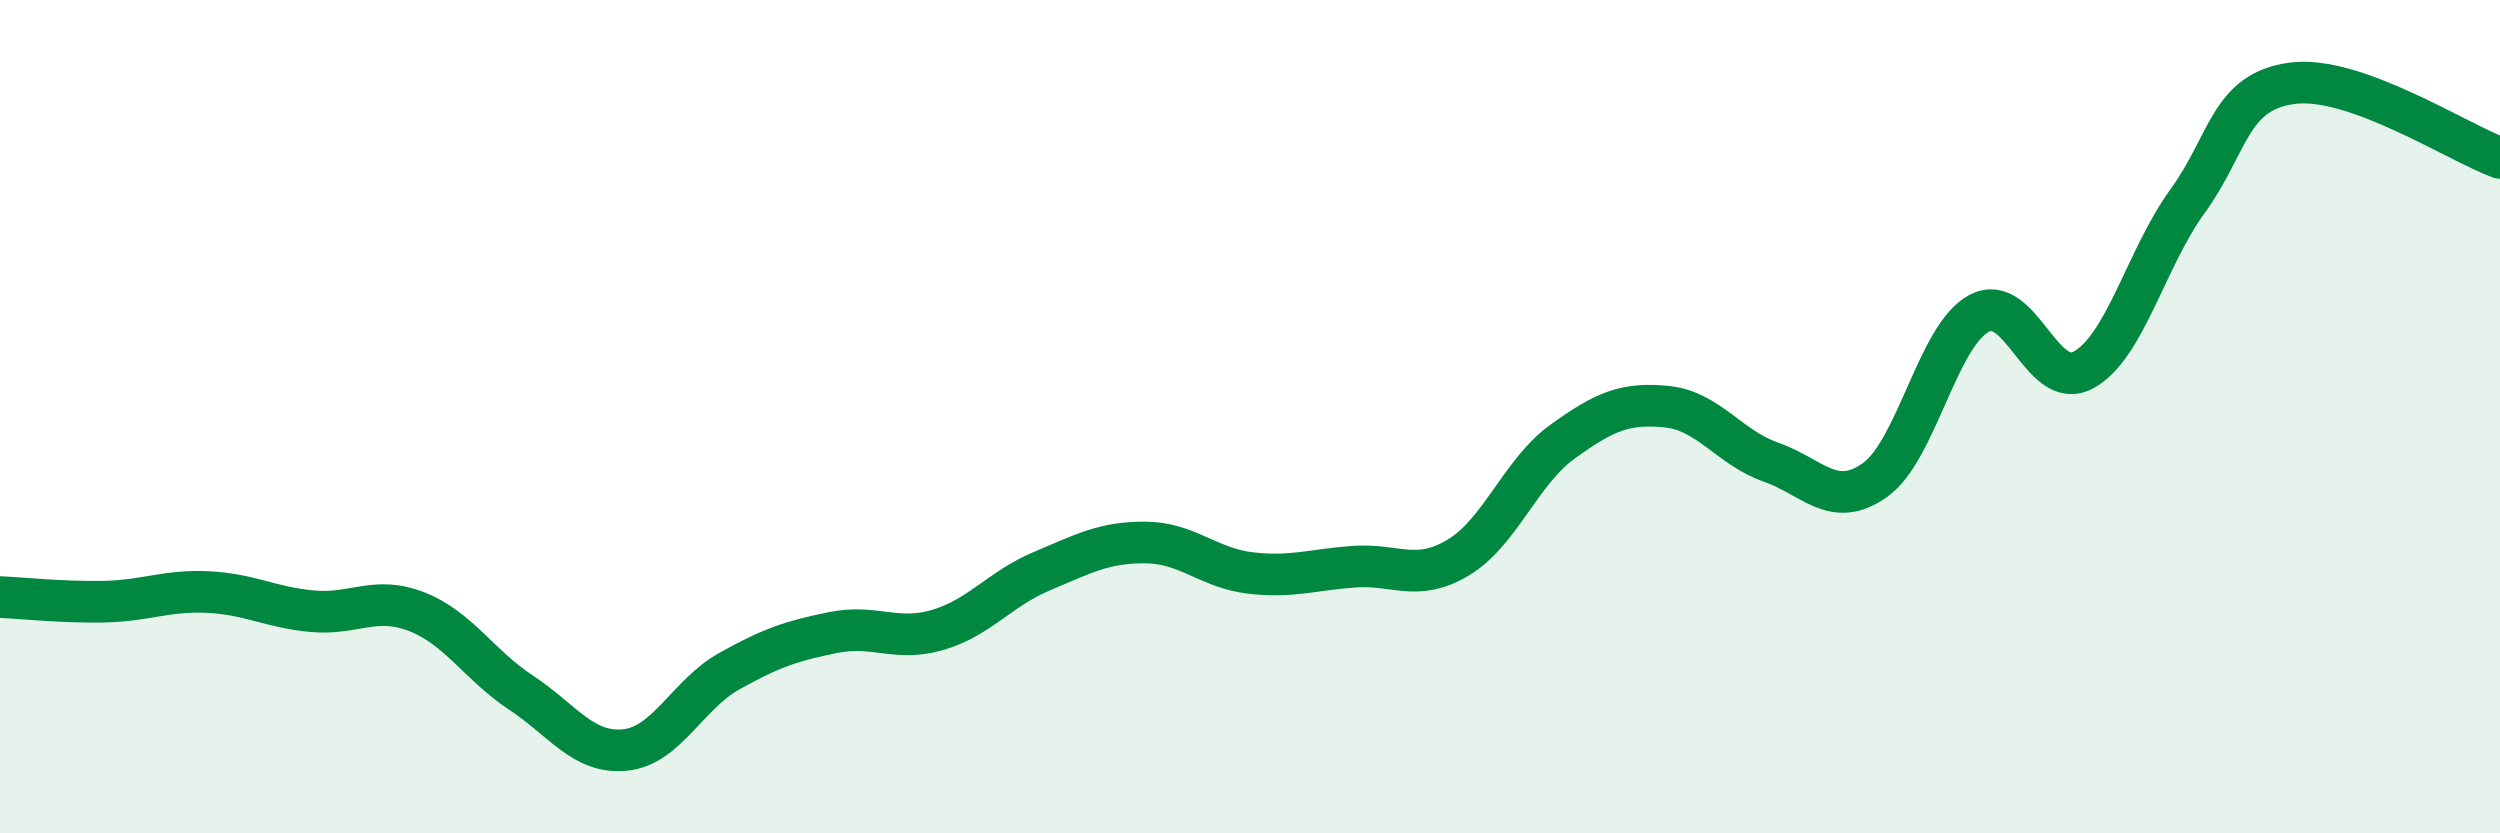
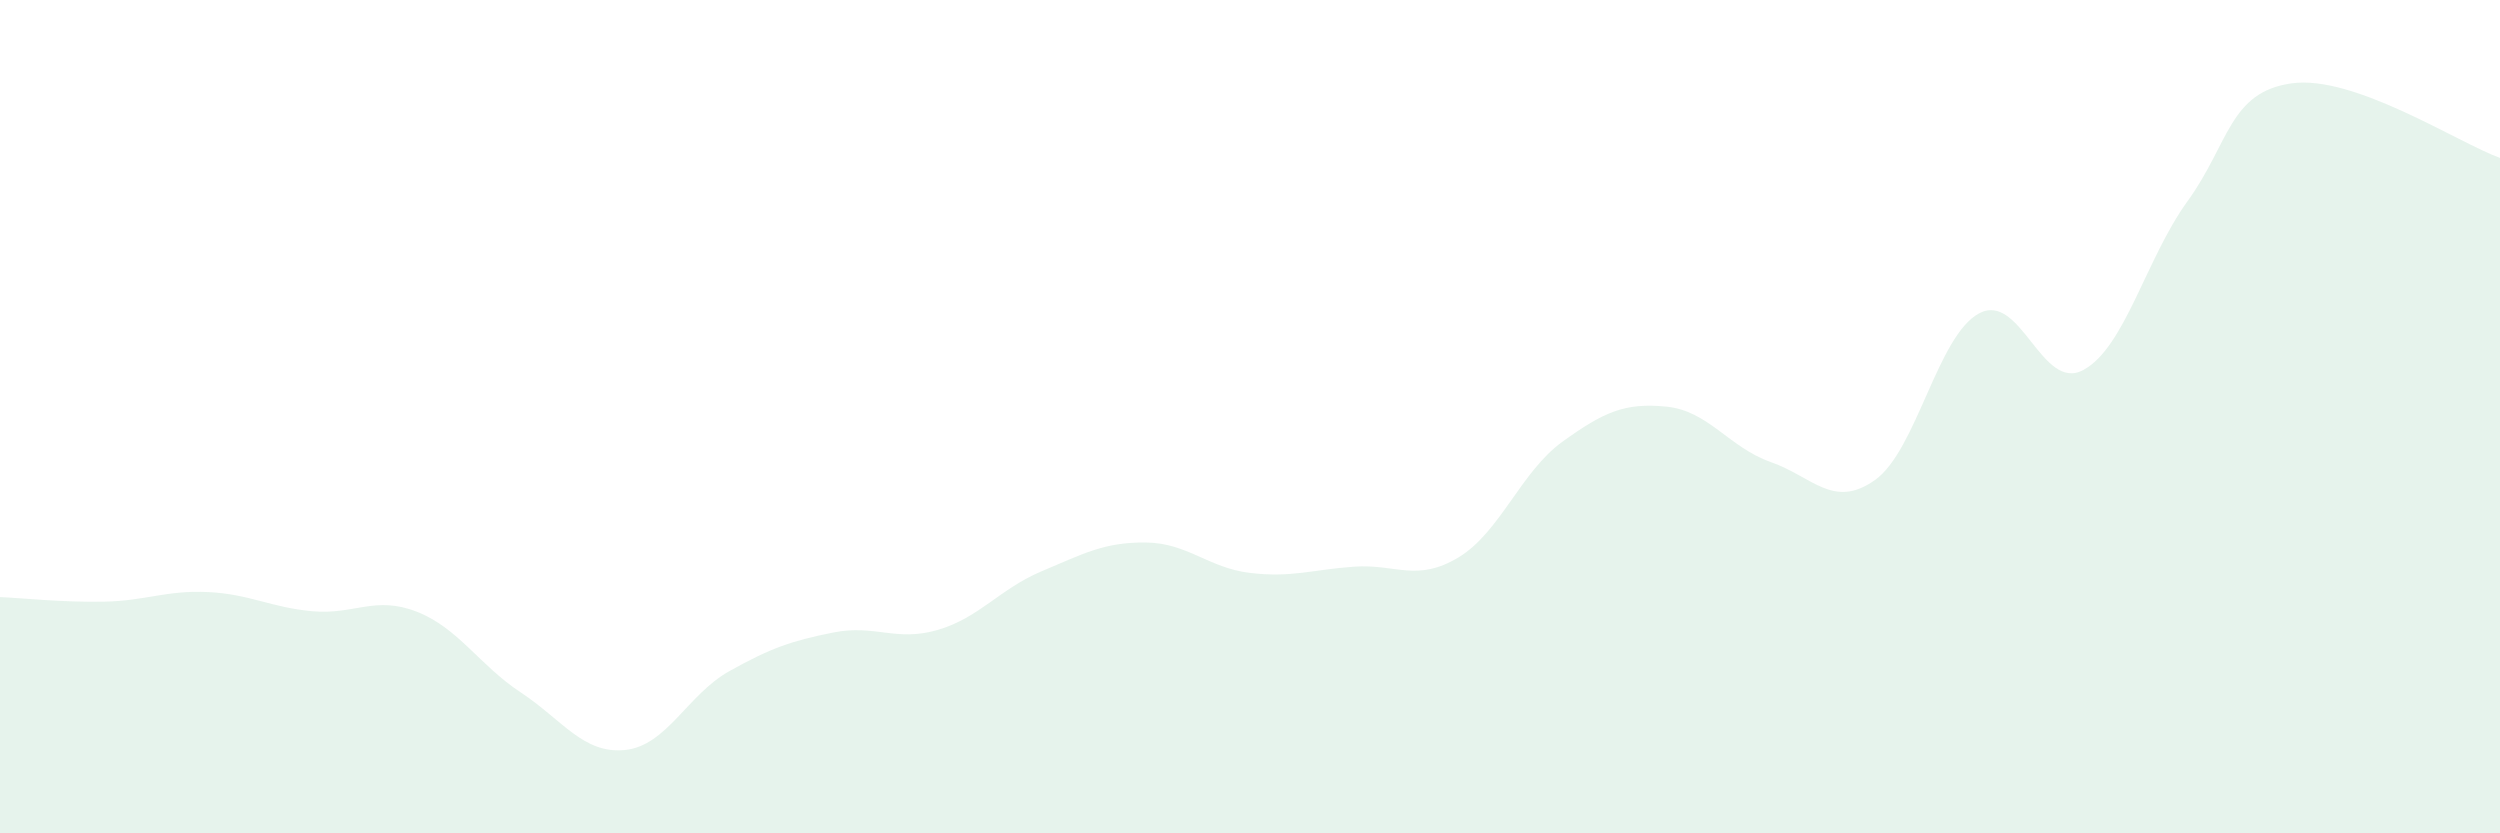
<svg xmlns="http://www.w3.org/2000/svg" width="60" height="20" viewBox="0 0 60 20">
  <path d="M 0,14.33 C 0.5,14.35 1.5,14.46 2.5,14.44 C 3.5,14.42 4,14.16 5,14.21 C 6,14.26 6.5,14.58 7.5,14.67 C 8.5,14.76 9,14.29 10,14.68 C 11,15.07 11.5,15.96 12.5,16.62 C 13.5,17.28 14,18.1 15,18 C 16,17.9 16.5,16.67 17.5,16.11 C 18.5,15.55 19,15.38 20,15.18 C 21,14.98 21.5,15.41 22.5,15.12 C 23.5,14.83 24,14.13 25,13.71 C 26,13.29 26.5,13.01 27.5,13.02 C 28.5,13.03 29,13.63 30,13.75 C 31,13.87 31.5,13.67 32.5,13.6 C 33.5,13.53 34,13.98 35,13.38 C 36,12.78 36.5,11.32 37.5,10.6 C 38.5,9.88 39,9.66 40,9.76 C 41,9.86 41.5,10.74 42.5,11.09 C 43.5,11.44 44,12.23 45,11.52 C 46,10.81 46.5,8.05 47.5,7.52 C 48.5,6.99 49,9.42 50,8.88 C 51,8.34 51.5,6.21 52.5,4.83 C 53.5,3.45 53.5,2.21 55,2 C 56.5,1.79 59,3.43 60,3.79L60 20L0 20Z" fill="#008740" opacity="0.1" stroke-linecap="round" stroke-linejoin="round" />
-   <path d="M 0,14.33 C 0.5,14.35 1.5,14.46 2.5,14.44 C 3.5,14.42 4,14.16 5,14.21 C 6,14.26 6.5,14.58 7.5,14.67 C 8.5,14.76 9,14.29 10,14.68 C 11,15.07 11.5,15.96 12.5,16.62 C 13.5,17.28 14,18.1 15,18 C 16,17.9 16.5,16.67 17.5,16.11 C 18.5,15.55 19,15.38 20,15.18 C 21,14.98 21.5,15.41 22.5,15.12 C 23.5,14.83 24,14.13 25,13.71 C 26,13.29 26.5,13.01 27.5,13.02 C 28.5,13.03 29,13.63 30,13.75 C 31,13.87 31.5,13.67 32.5,13.6 C 33.5,13.53 34,13.98 35,13.38 C 36,12.78 36.5,11.32 37.5,10.6 C 38.5,9.88 39,9.66 40,9.76 C 41,9.86 41.5,10.74 42.5,11.09 C 43.5,11.44 44,12.23 45,11.52 C 46,10.81 46.5,8.05 47.5,7.52 C 48.5,6.99 49,9.42 50,8.88 C 51,8.34 51.5,6.21 52.5,4.83 C 53.5,3.45 53.5,2.21 55,2 C 56.5,1.79 59,3.43 60,3.79" stroke="#008740" stroke-width="1" fill="none" stroke-linecap="round" stroke-linejoin="round" />
</svg>